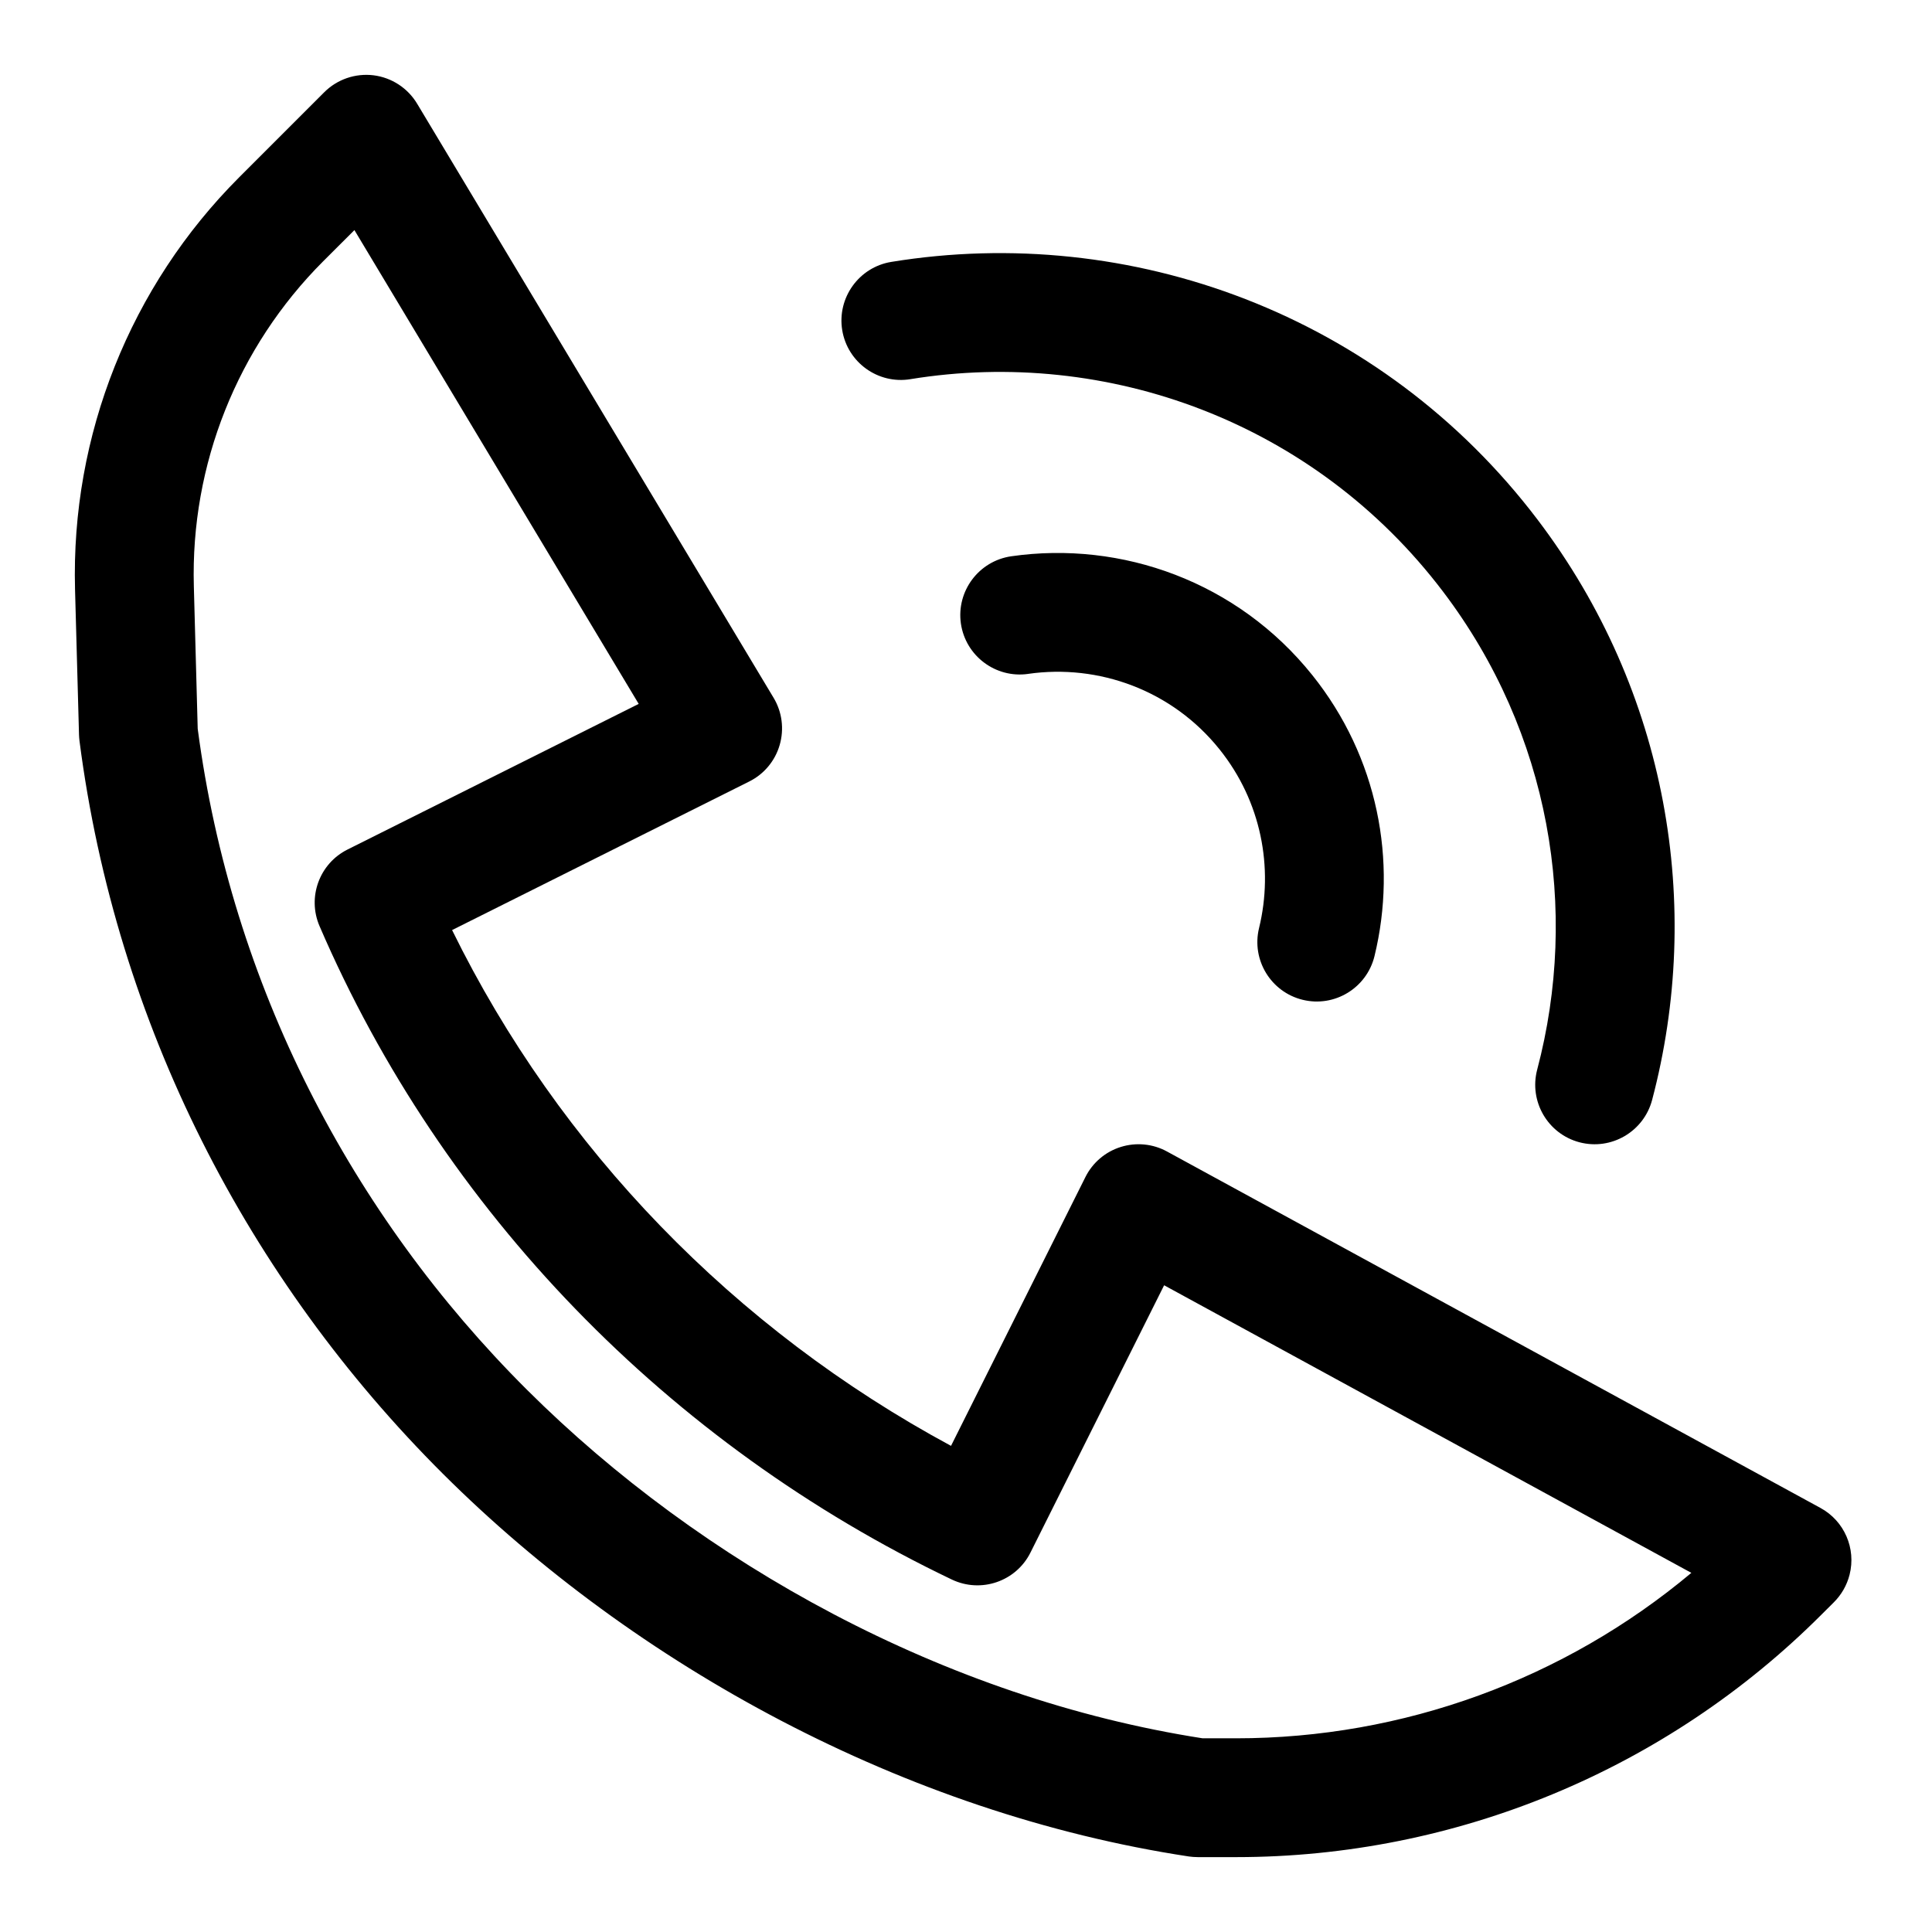
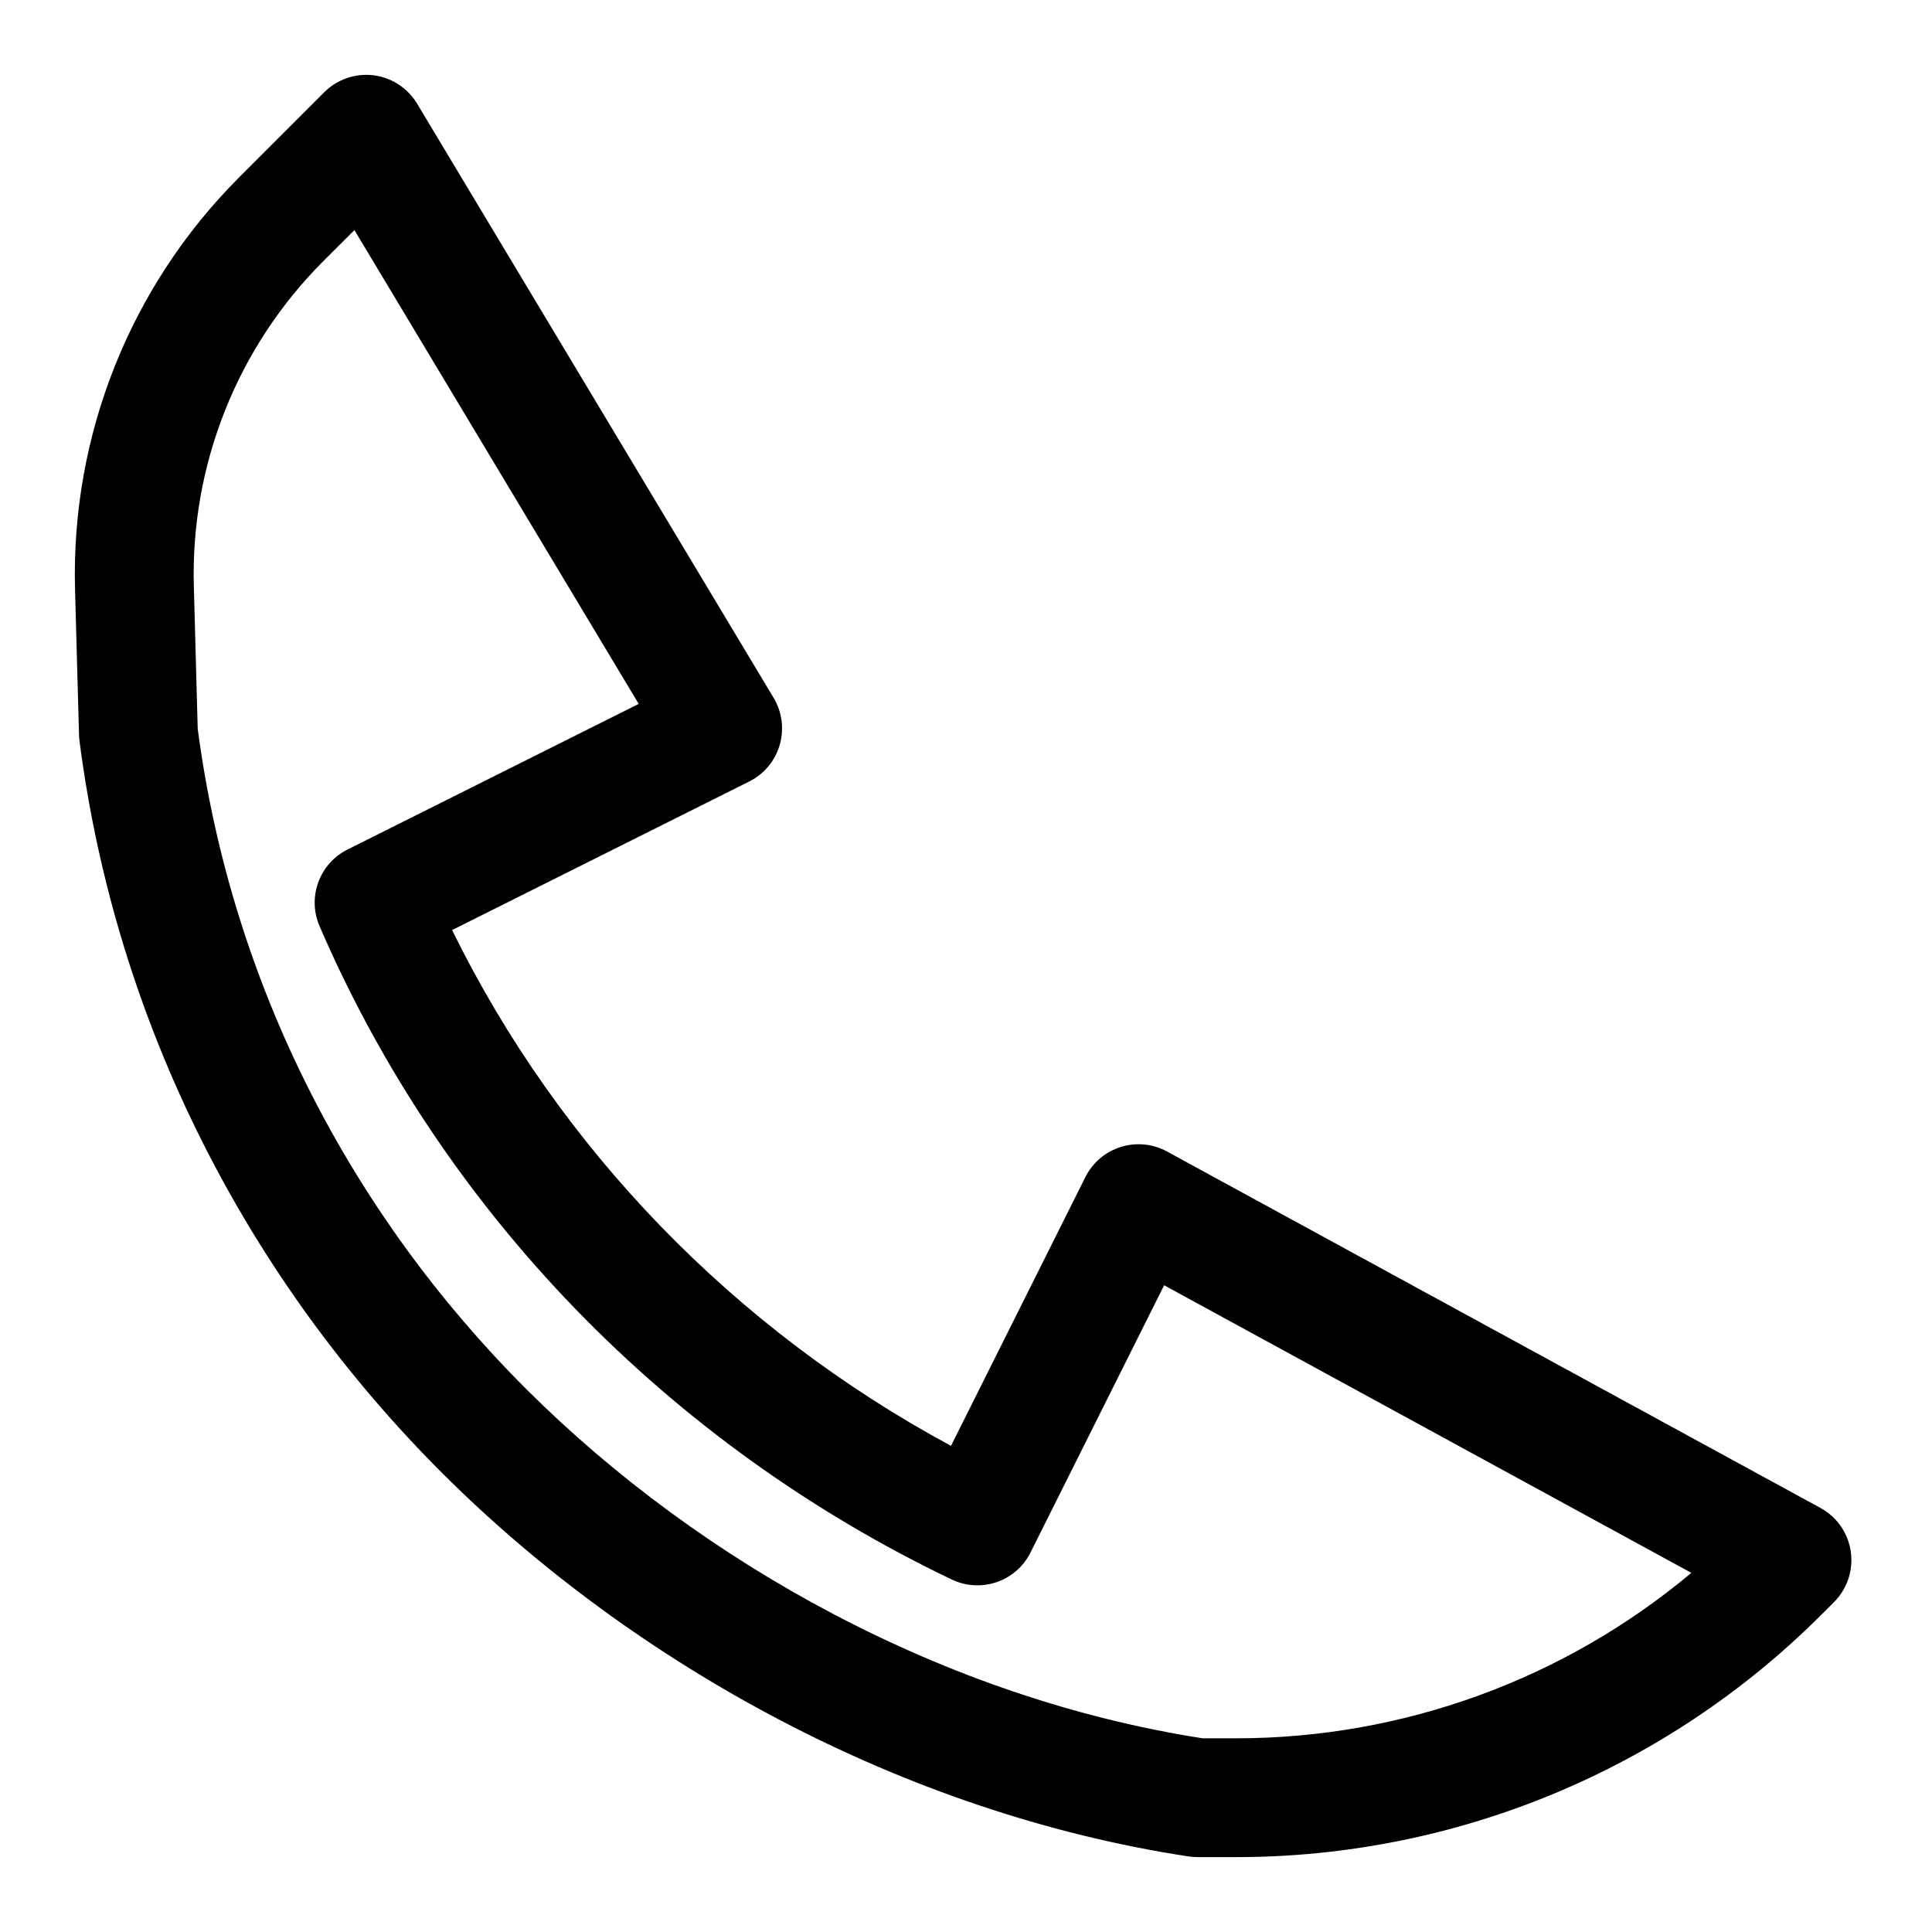
<svg xmlns="http://www.w3.org/2000/svg" fill="#000000" width="800px" height="800px" version="1.1" viewBox="144 144 512 512">
  <g fill-rule="evenodd">
    <path d="m460.28 636.11 1.18 0.047h10.109c58.191 0 114-23.113 155.14-64.266l3.289-3.273c1.969-1.969 3.434-4.457 4.156-7.289 1.777-6.977-1.387-14.266-7.715-17.711l-173.18-94.465c-3.746-2.047-8.172-2.473-12.25-1.195-4.078 1.273-7.461 4.156-9.367 7.981l-35.613 71.227c-57.355-30.922-103.8-78.785-132.22-136.69l78.75-39.375c3.922-1.953 6.848-5.465 8.062-9.668 1.227-4.219 0.645-8.754-1.605-12.5l-94.465-157.44c-2.504-4.172-6.769-6.941-11.57-7.543-4.816-0.582-9.637 1.07-13.066 4.504 0 0-10.266 10.266-22.516 22.516-28.891 28.891-44.617 68.375-43.516 109.21 0.566 20.469 1.055 38.559 1.055 38.559 0.016 0.535 0.062 1.07 0.125 1.59 9.699 75.195 44.664 142.75 96.355 194.28 51.012 50.82 122.36 89.945 197.68 101.38 0.395 0.047 0.789 0.094 1.18 0.125zm131.95-75.289c-33.691 28.215-76.375 43.848-120.66 43.848h-8.863c-68.266-10.629-132.8-46.289-179.06-92.371-46.633-46.477-78.281-107.33-87.238-175.07l-0.016-0.156-1.023-37.738c-0.883-32.195 11.523-63.324 34.289-86.105l8.266-8.25 75.336 125.56c0 0.016-77.16 38.59-77.16 38.59-7.461 3.731-10.723 12.641-7.414 20.309 32.574 75.602 92.449 137.26 167.55 173.15 7.746 3.699 17.035 0.52 20.859-7.164l35.41-70.816 139.73 76.219z" />
-     <path d="m385.28 244.48c52.082-8.484 107.06 11.352 141.14 56.301 28.465 37.535 36.133 84.371 24.953 126.68-2.219 8.406 2.801 17.035 11.195 19.254 8.406 2.219 17.02-2.801 19.254-11.195 13.57-51.355 4.234-108.21-30.324-153.77-41.359-54.539-108.07-78.656-171.3-68.344-8.566 1.402-14.391 9.492-13.004 18.074 1.402 8.566 9.492 14.406 18.074 13.004zm31.188 78.105c18.625-2.676 38.133 4.281 50.727 20.012 11.066 13.809 14.359 31.363 10.469 47.344-2.062 8.438 3.133 16.973 11.57 19.02 8.438 2.062 16.957-3.133 19.02-11.57 6.125-25.145 0.93-52.742-16.484-74.484-19.805-24.734-50.492-35.691-79.773-31.488-8.598 1.242-14.578 9.227-13.352 17.82 1.242 8.598 9.227 14.578 17.82 13.352z" />
  </g>
</svg>